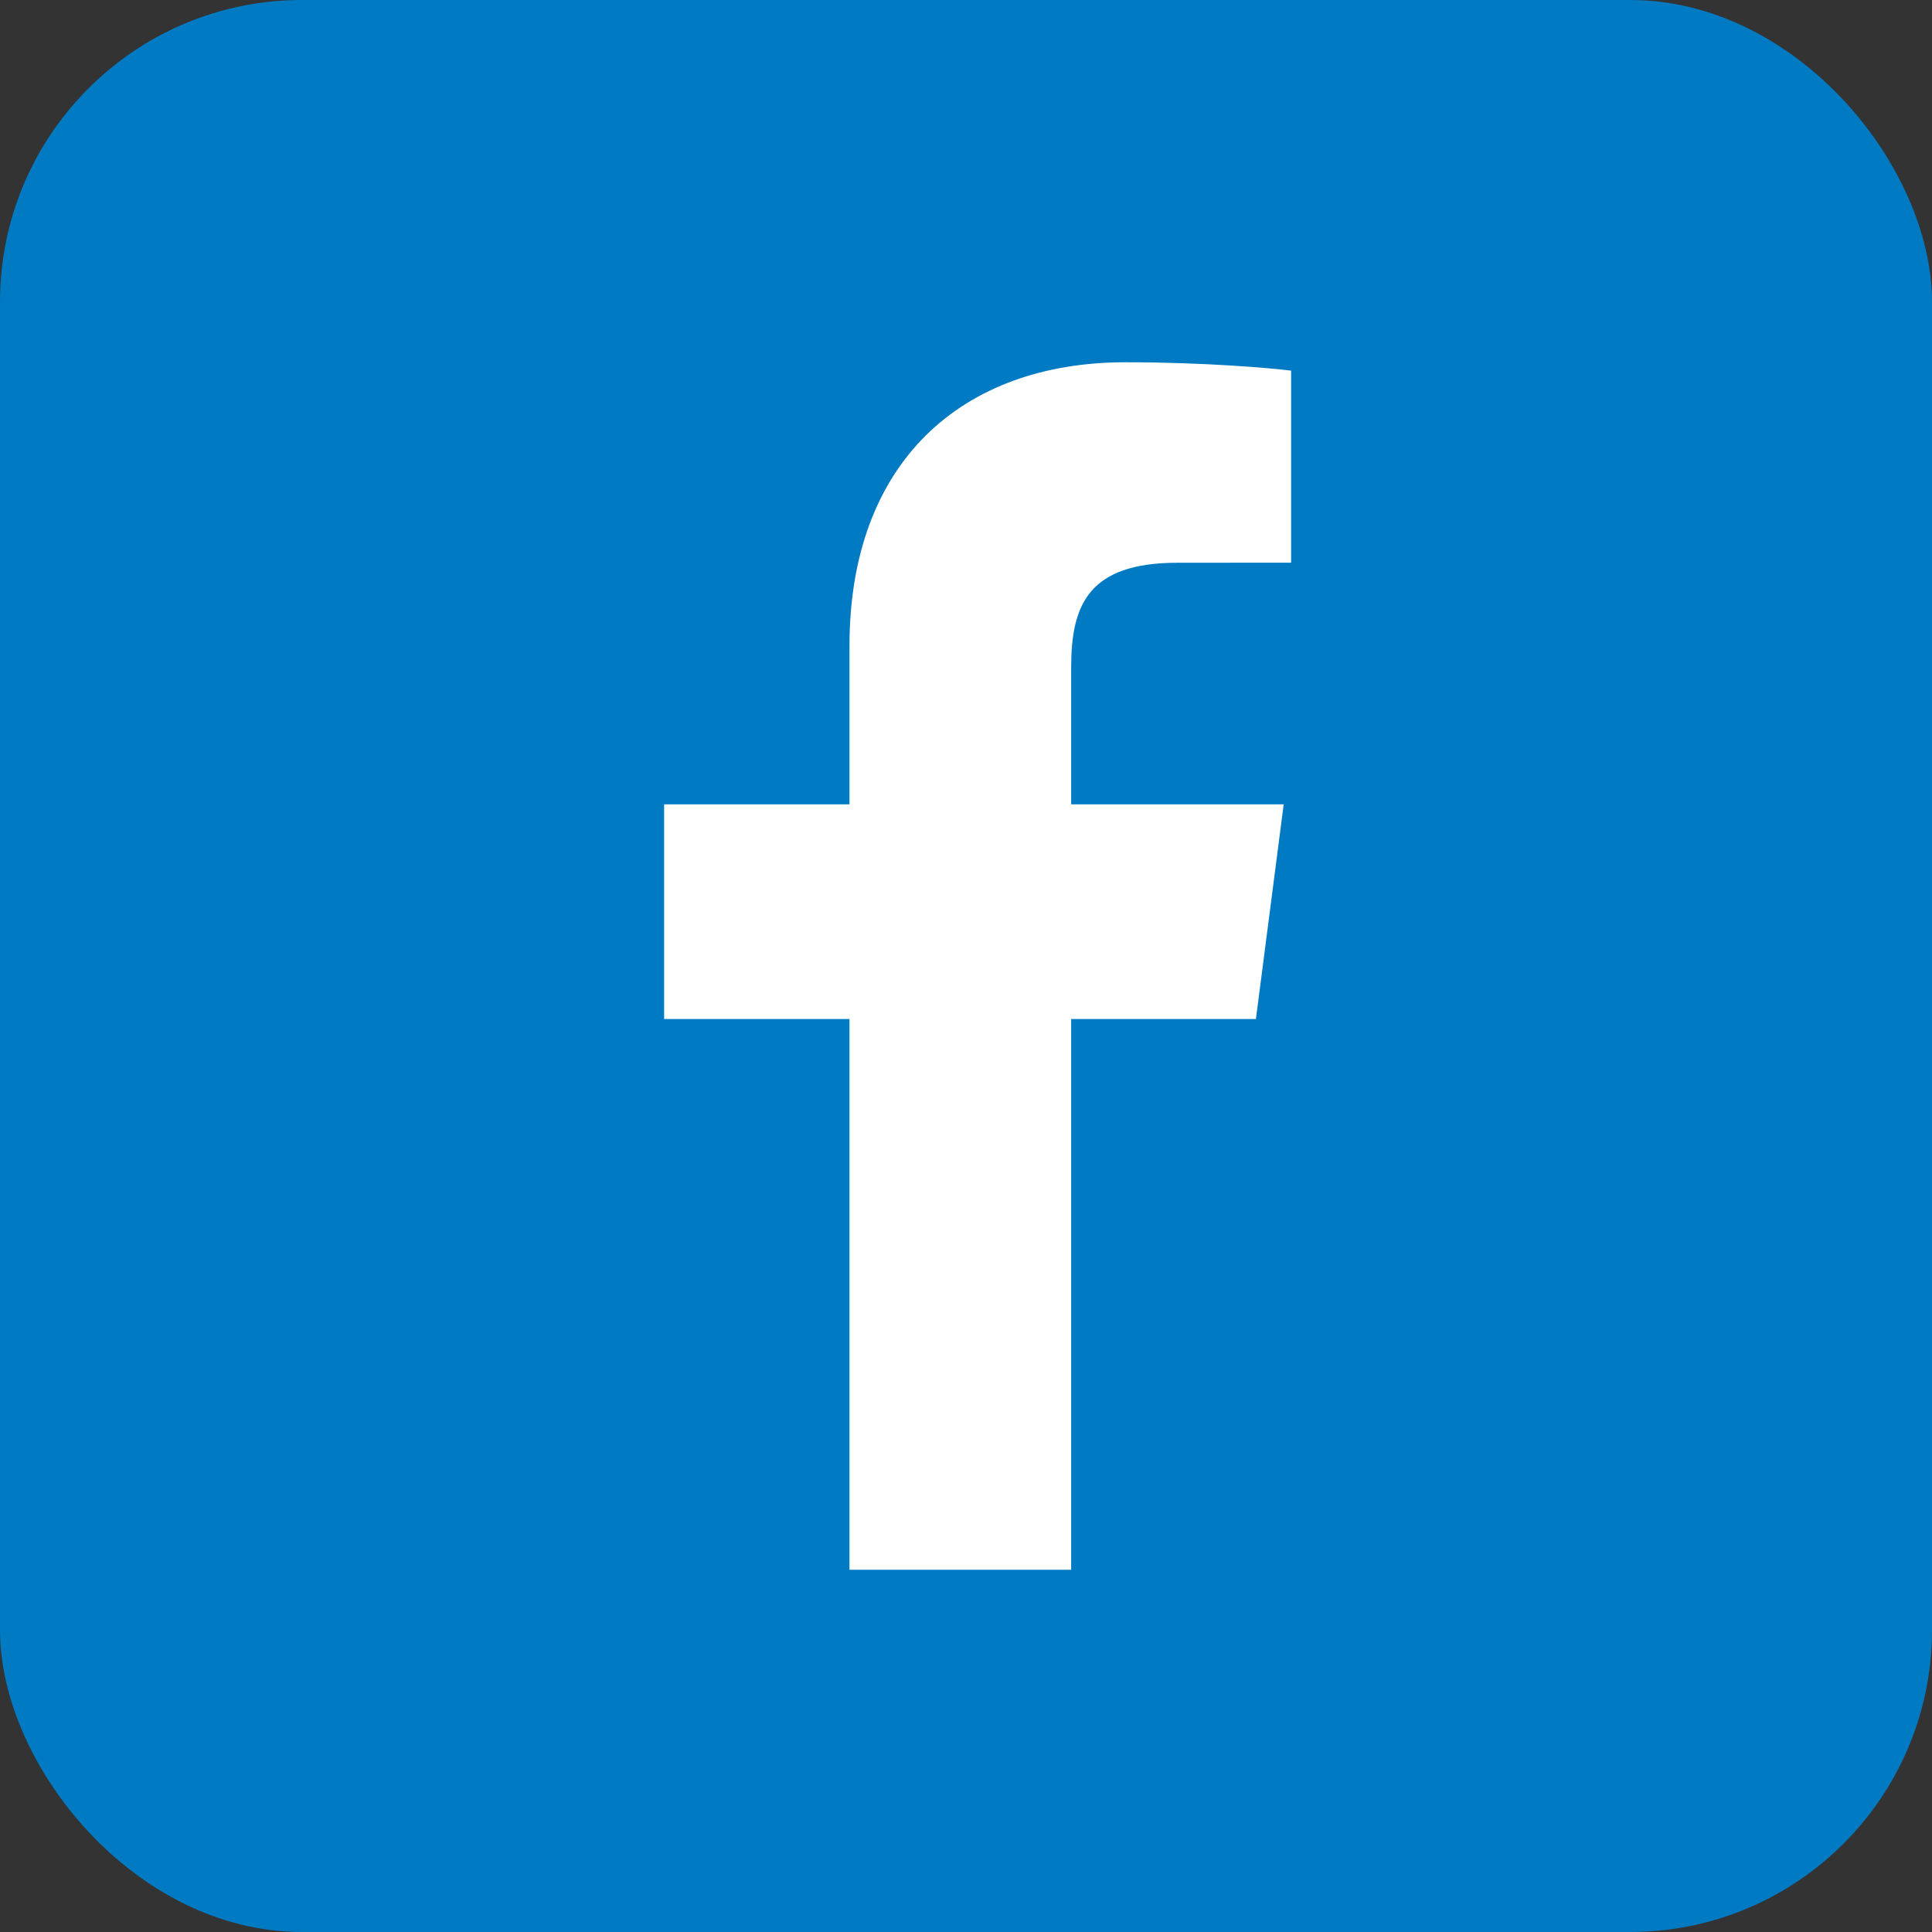
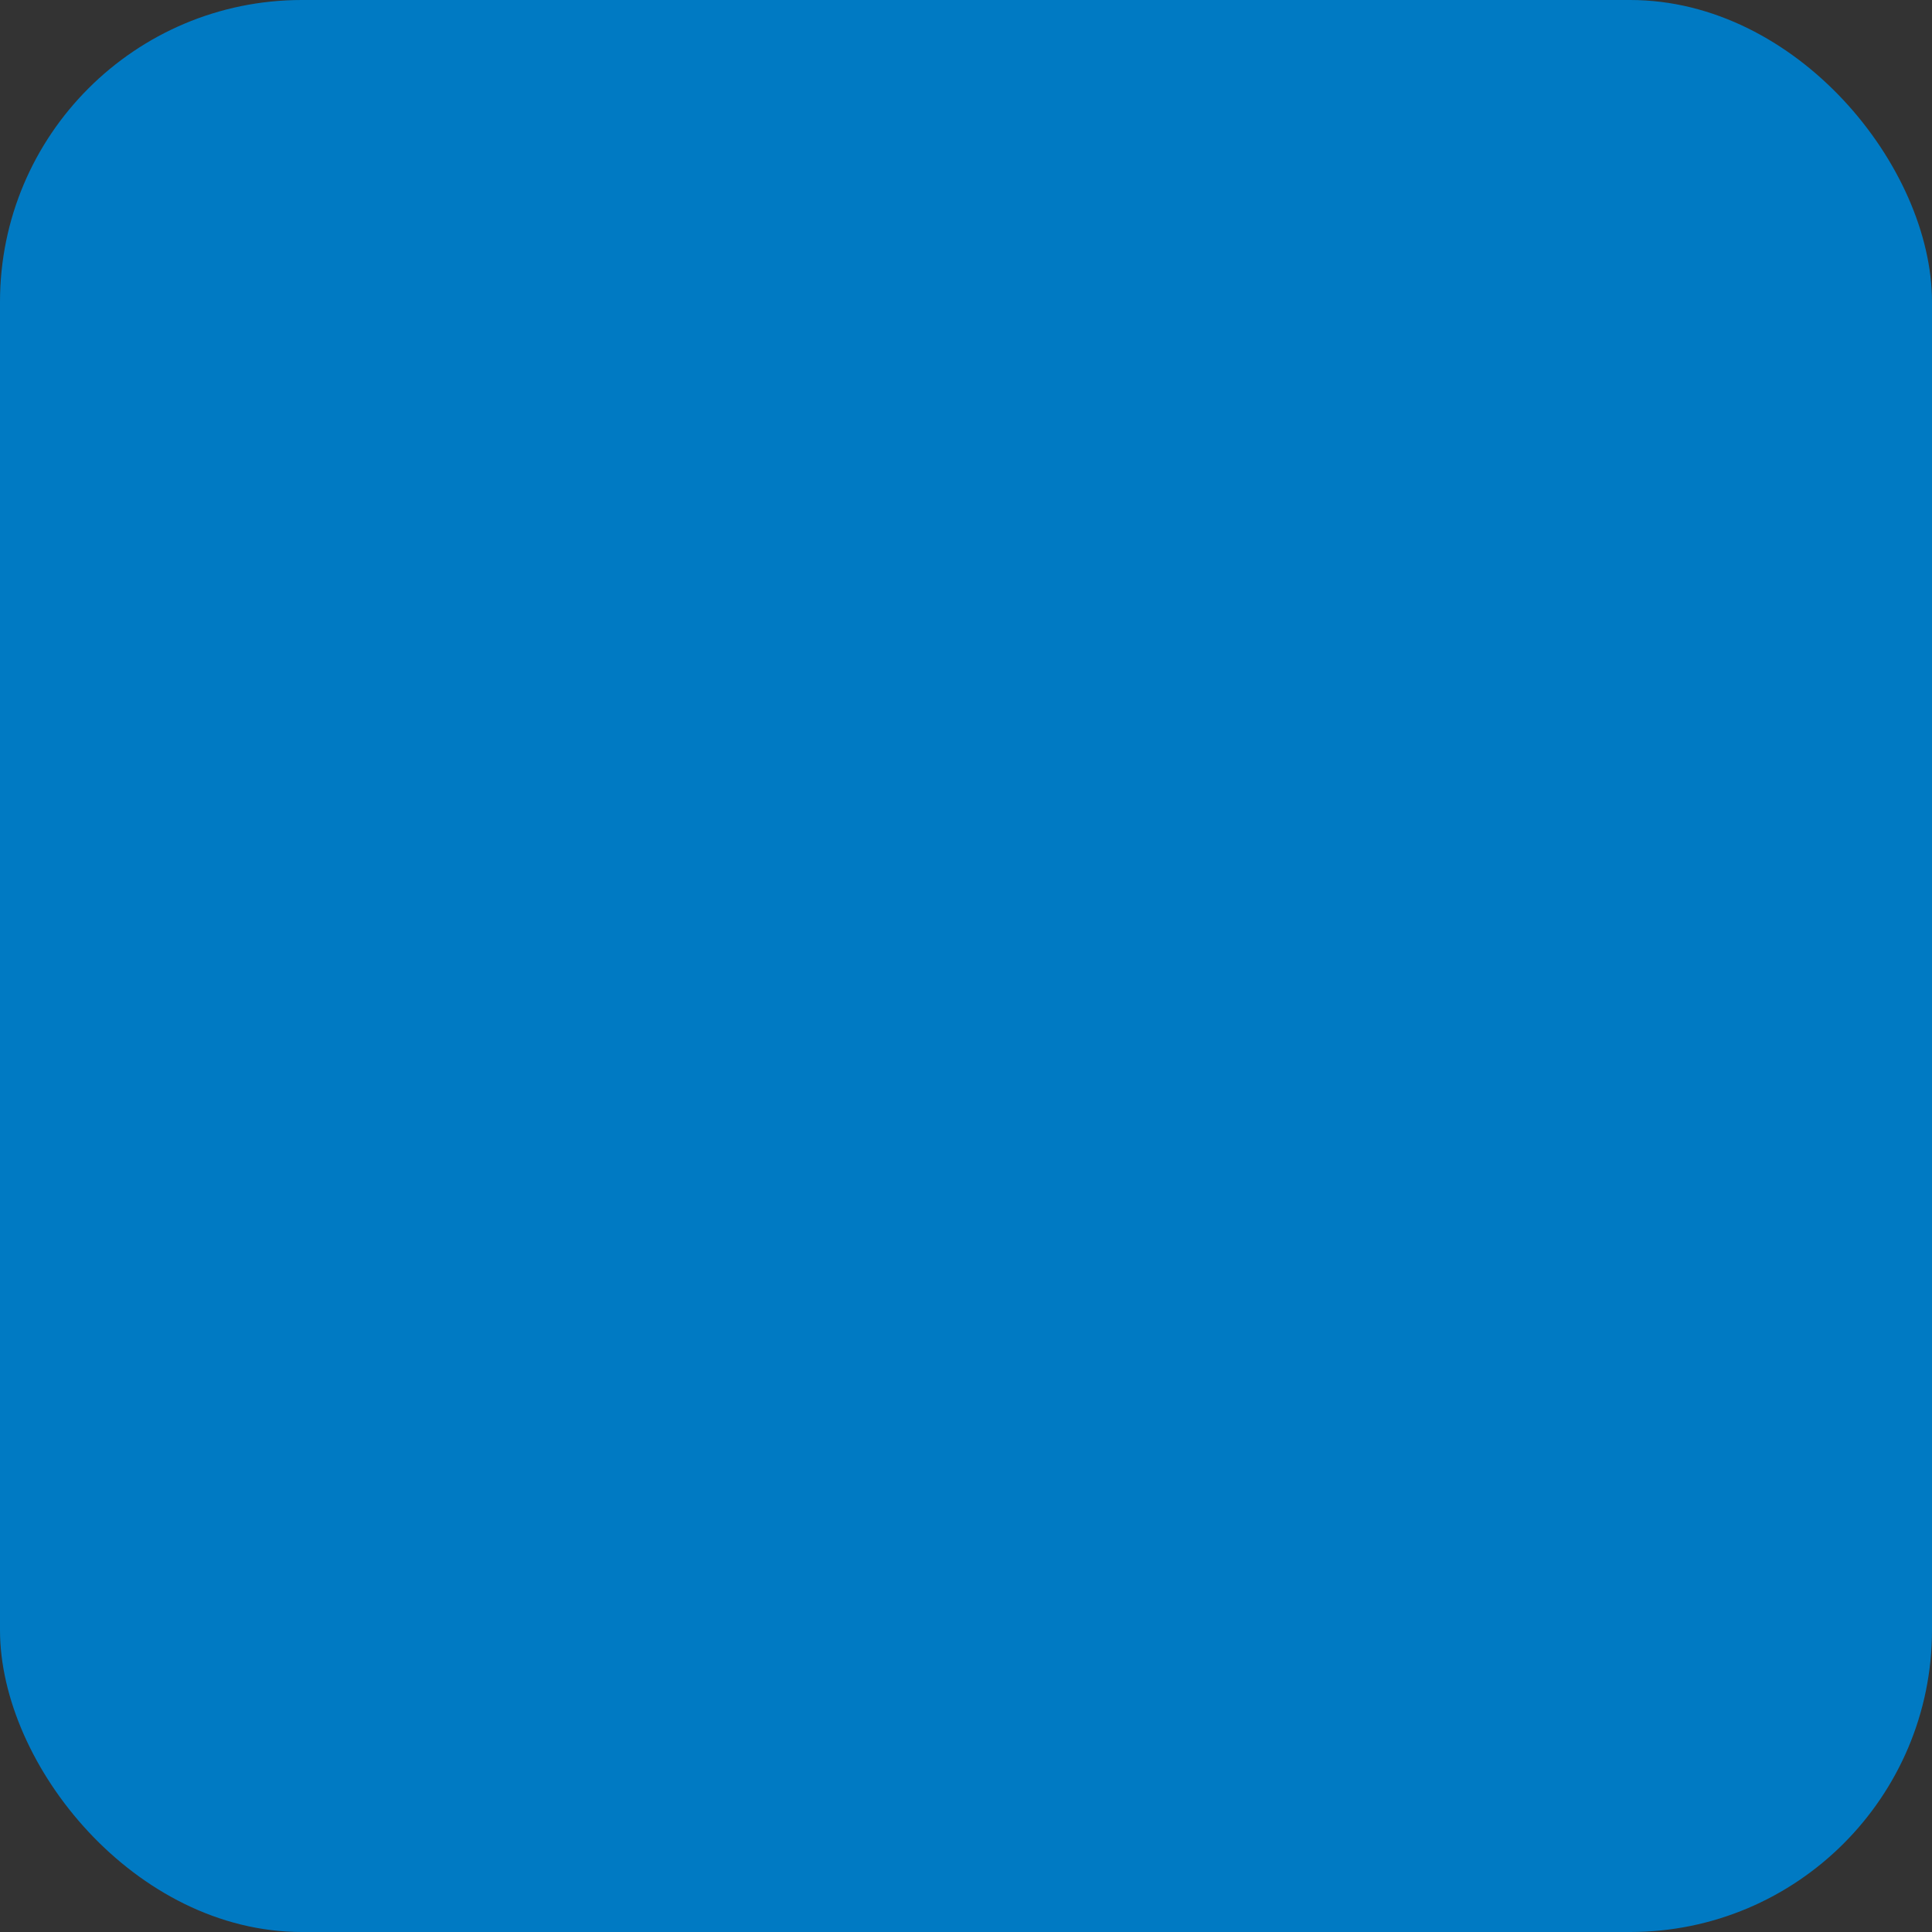
<svg xmlns="http://www.w3.org/2000/svg" width="32" height="32" viewBox="0 0 32 32" fill="none">
  <rect x="0" y="0" width="32" height="32" fill="#333333" stroke="none" />
  <rect width="32" height="32" rx="5" fill="#007AC3" />
-   <path d="M17.742 26V16.878H20.802L21.262 13.322H17.742V11.052C17.742 10.022 18.026 9.321 19.504 9.321L21.385 9.32V6.139C21.06 6.097 19.943 6 18.643 6C15.928 6 14.07 7.657 14.07 10.699V13.322H11V16.878H14.07V26H17.742Z" fill="white" />
</svg>